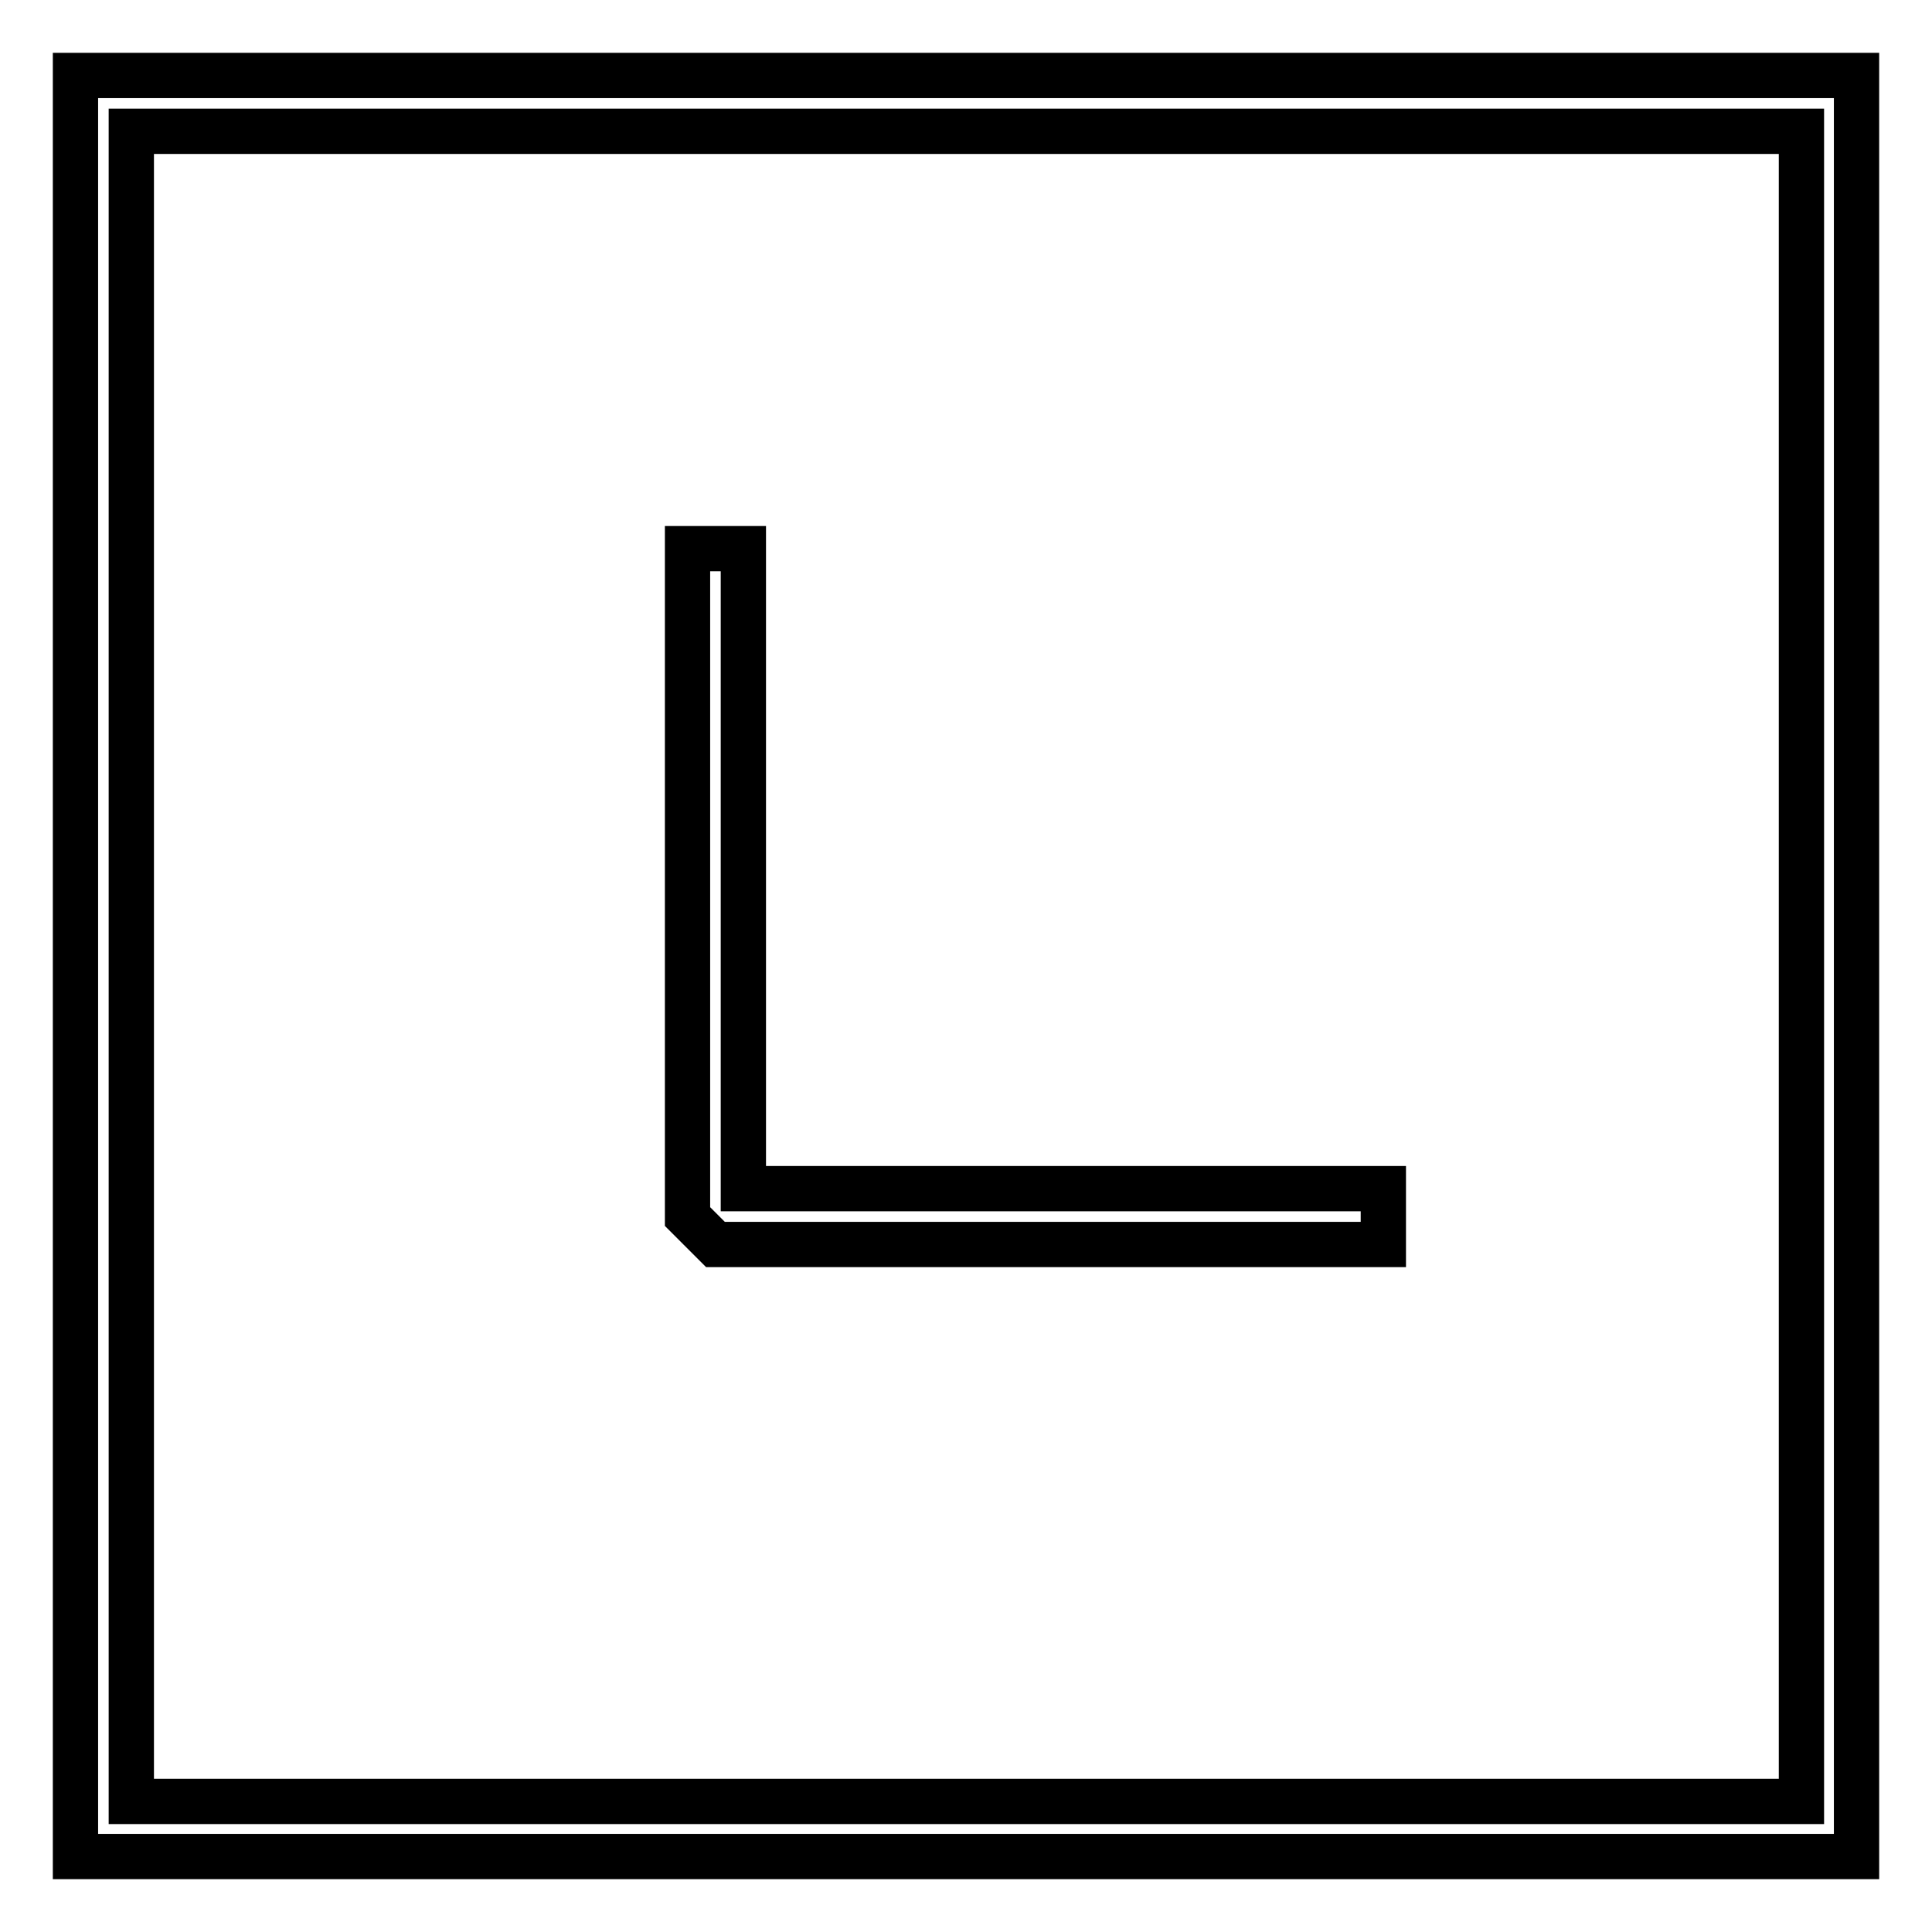
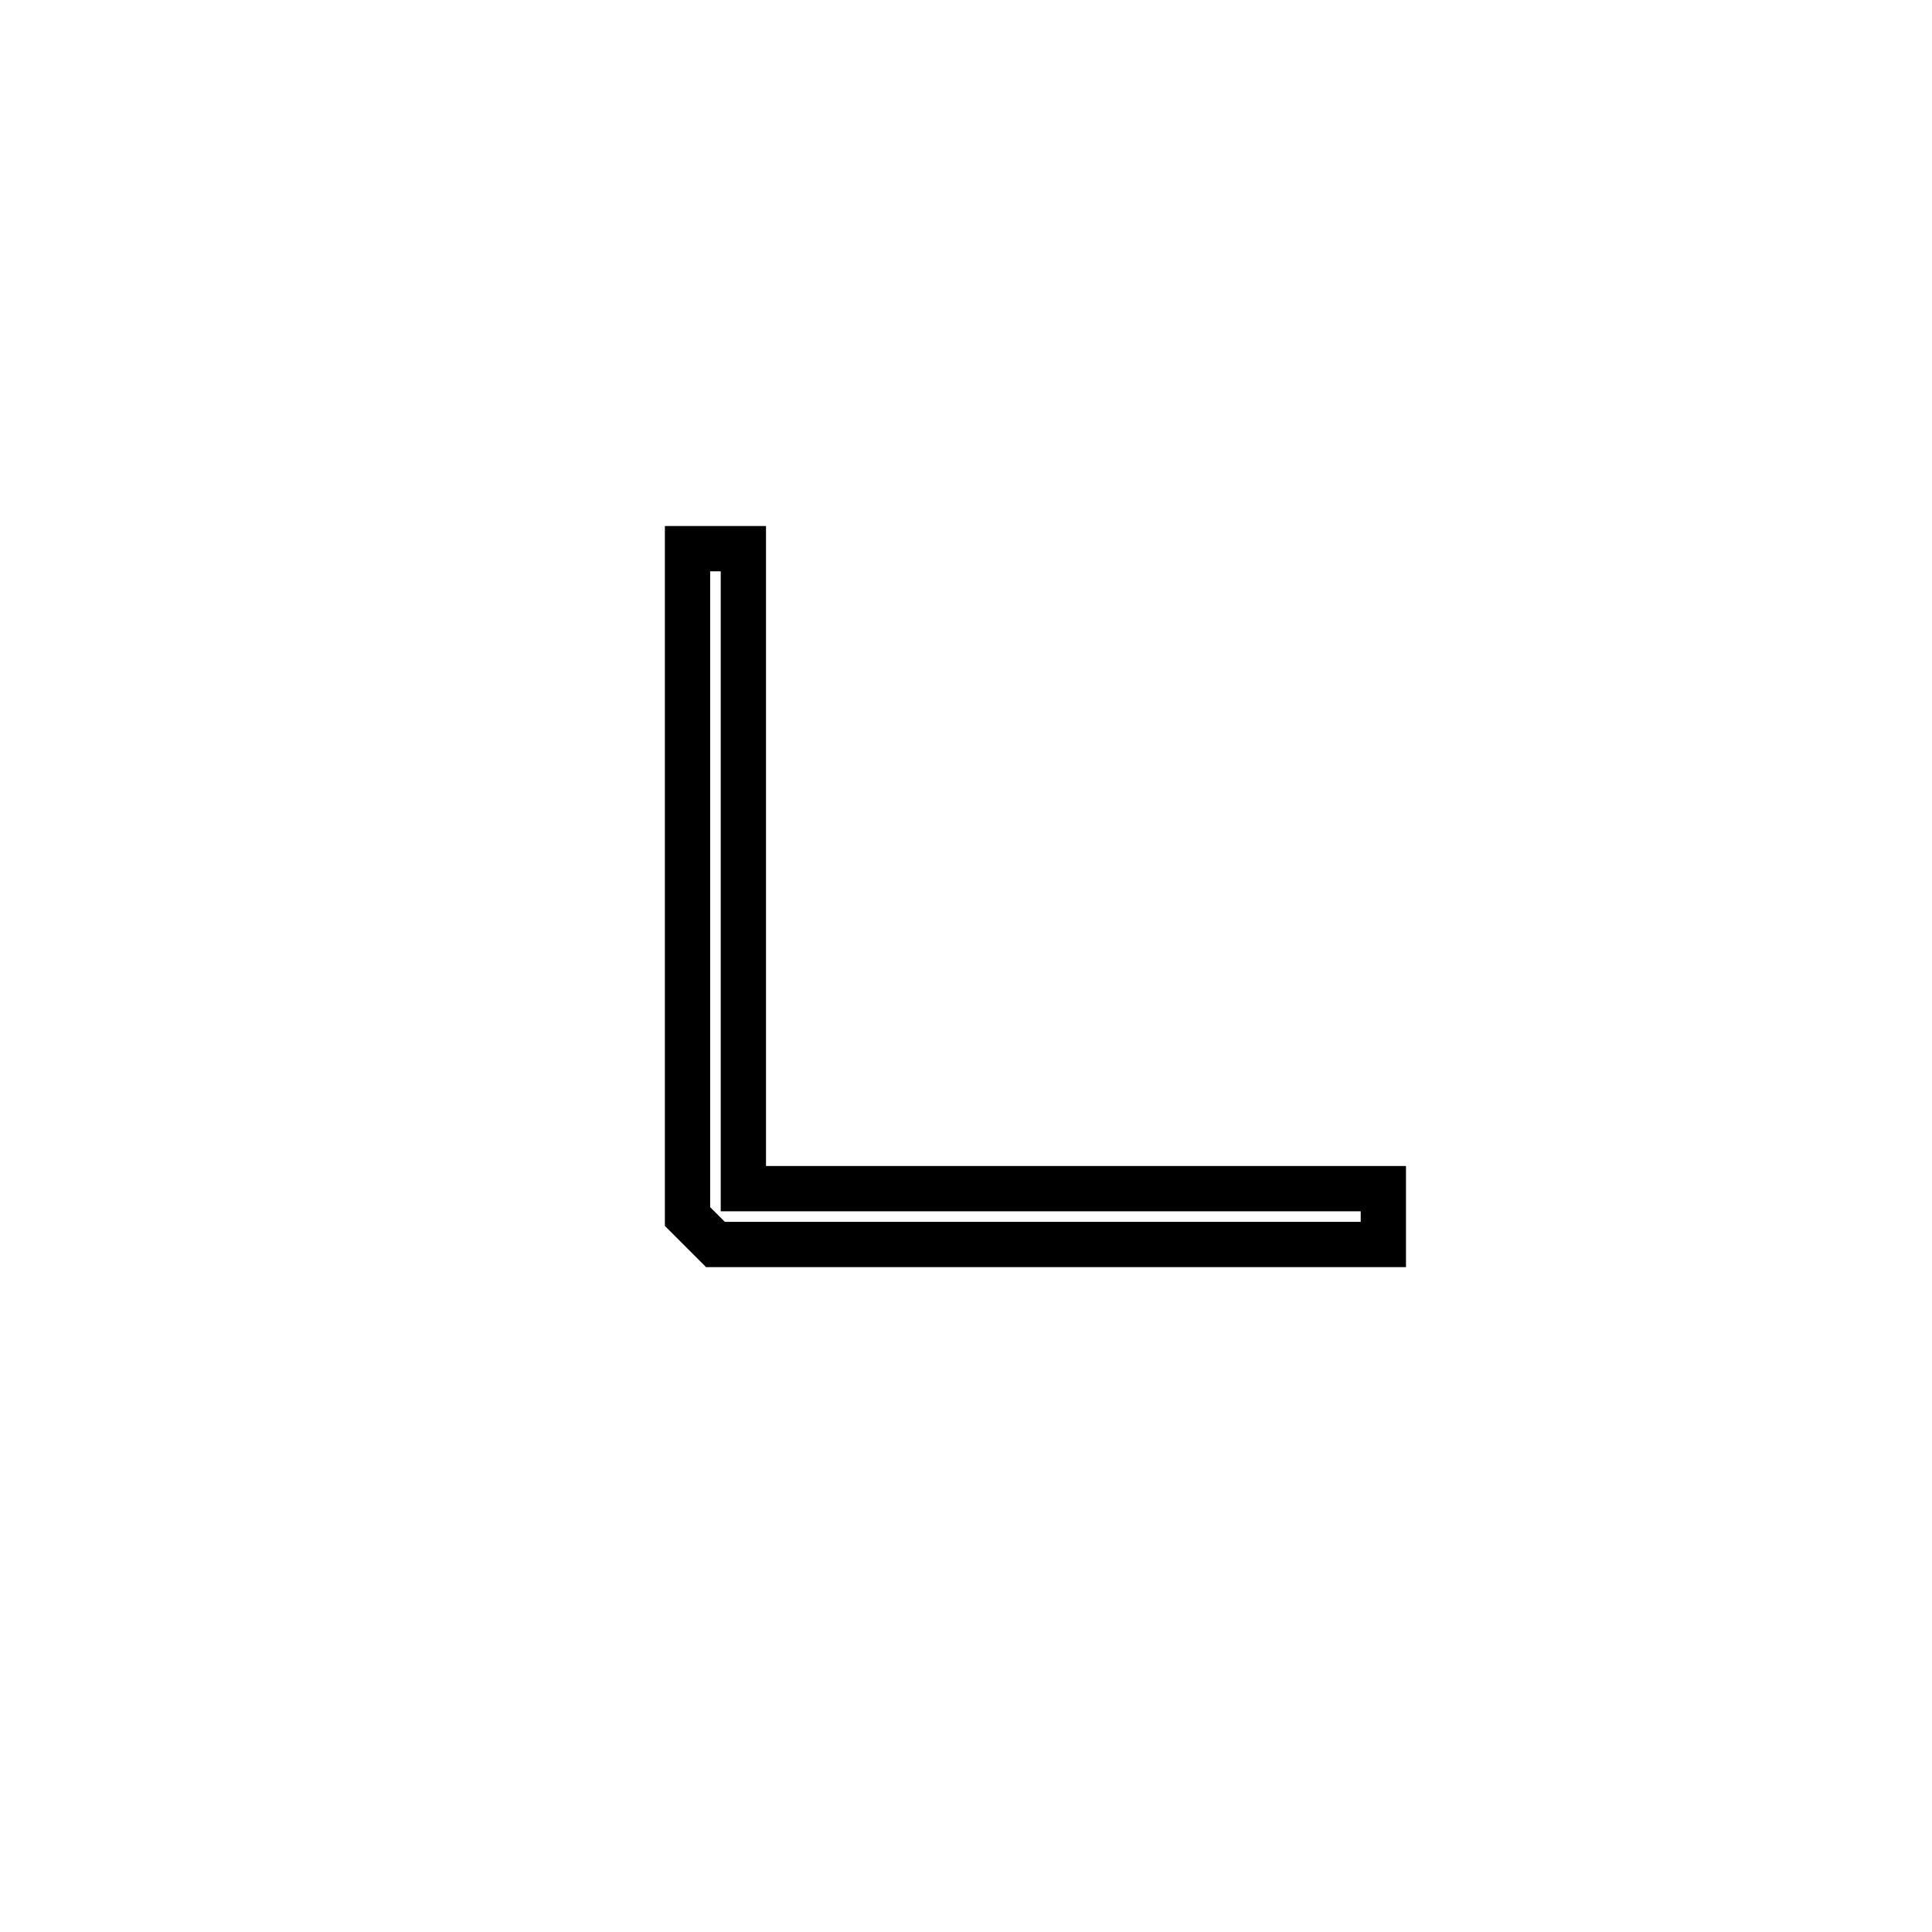
<svg xmlns="http://www.w3.org/2000/svg" version="1.1" x="0px" y="0px" viewBox="0 0 256 256" enable-background="new 0 0 256 256" xml:space="preserve">
  <g>
    <path stroke-width="6" fill-opacity="0" stroke="#000000" d="M98.5,72.7h-7.4v88.5l3.7,3.7h88.5v-7.4H98.5V72.7z" />
-     <path stroke-width="6" fill-opacity="0" stroke="#000000" d="M10,246h236V10H10V246z M17.4,17.4h221.3v221.3H17.4V17.4z" />
  </g>
</svg>